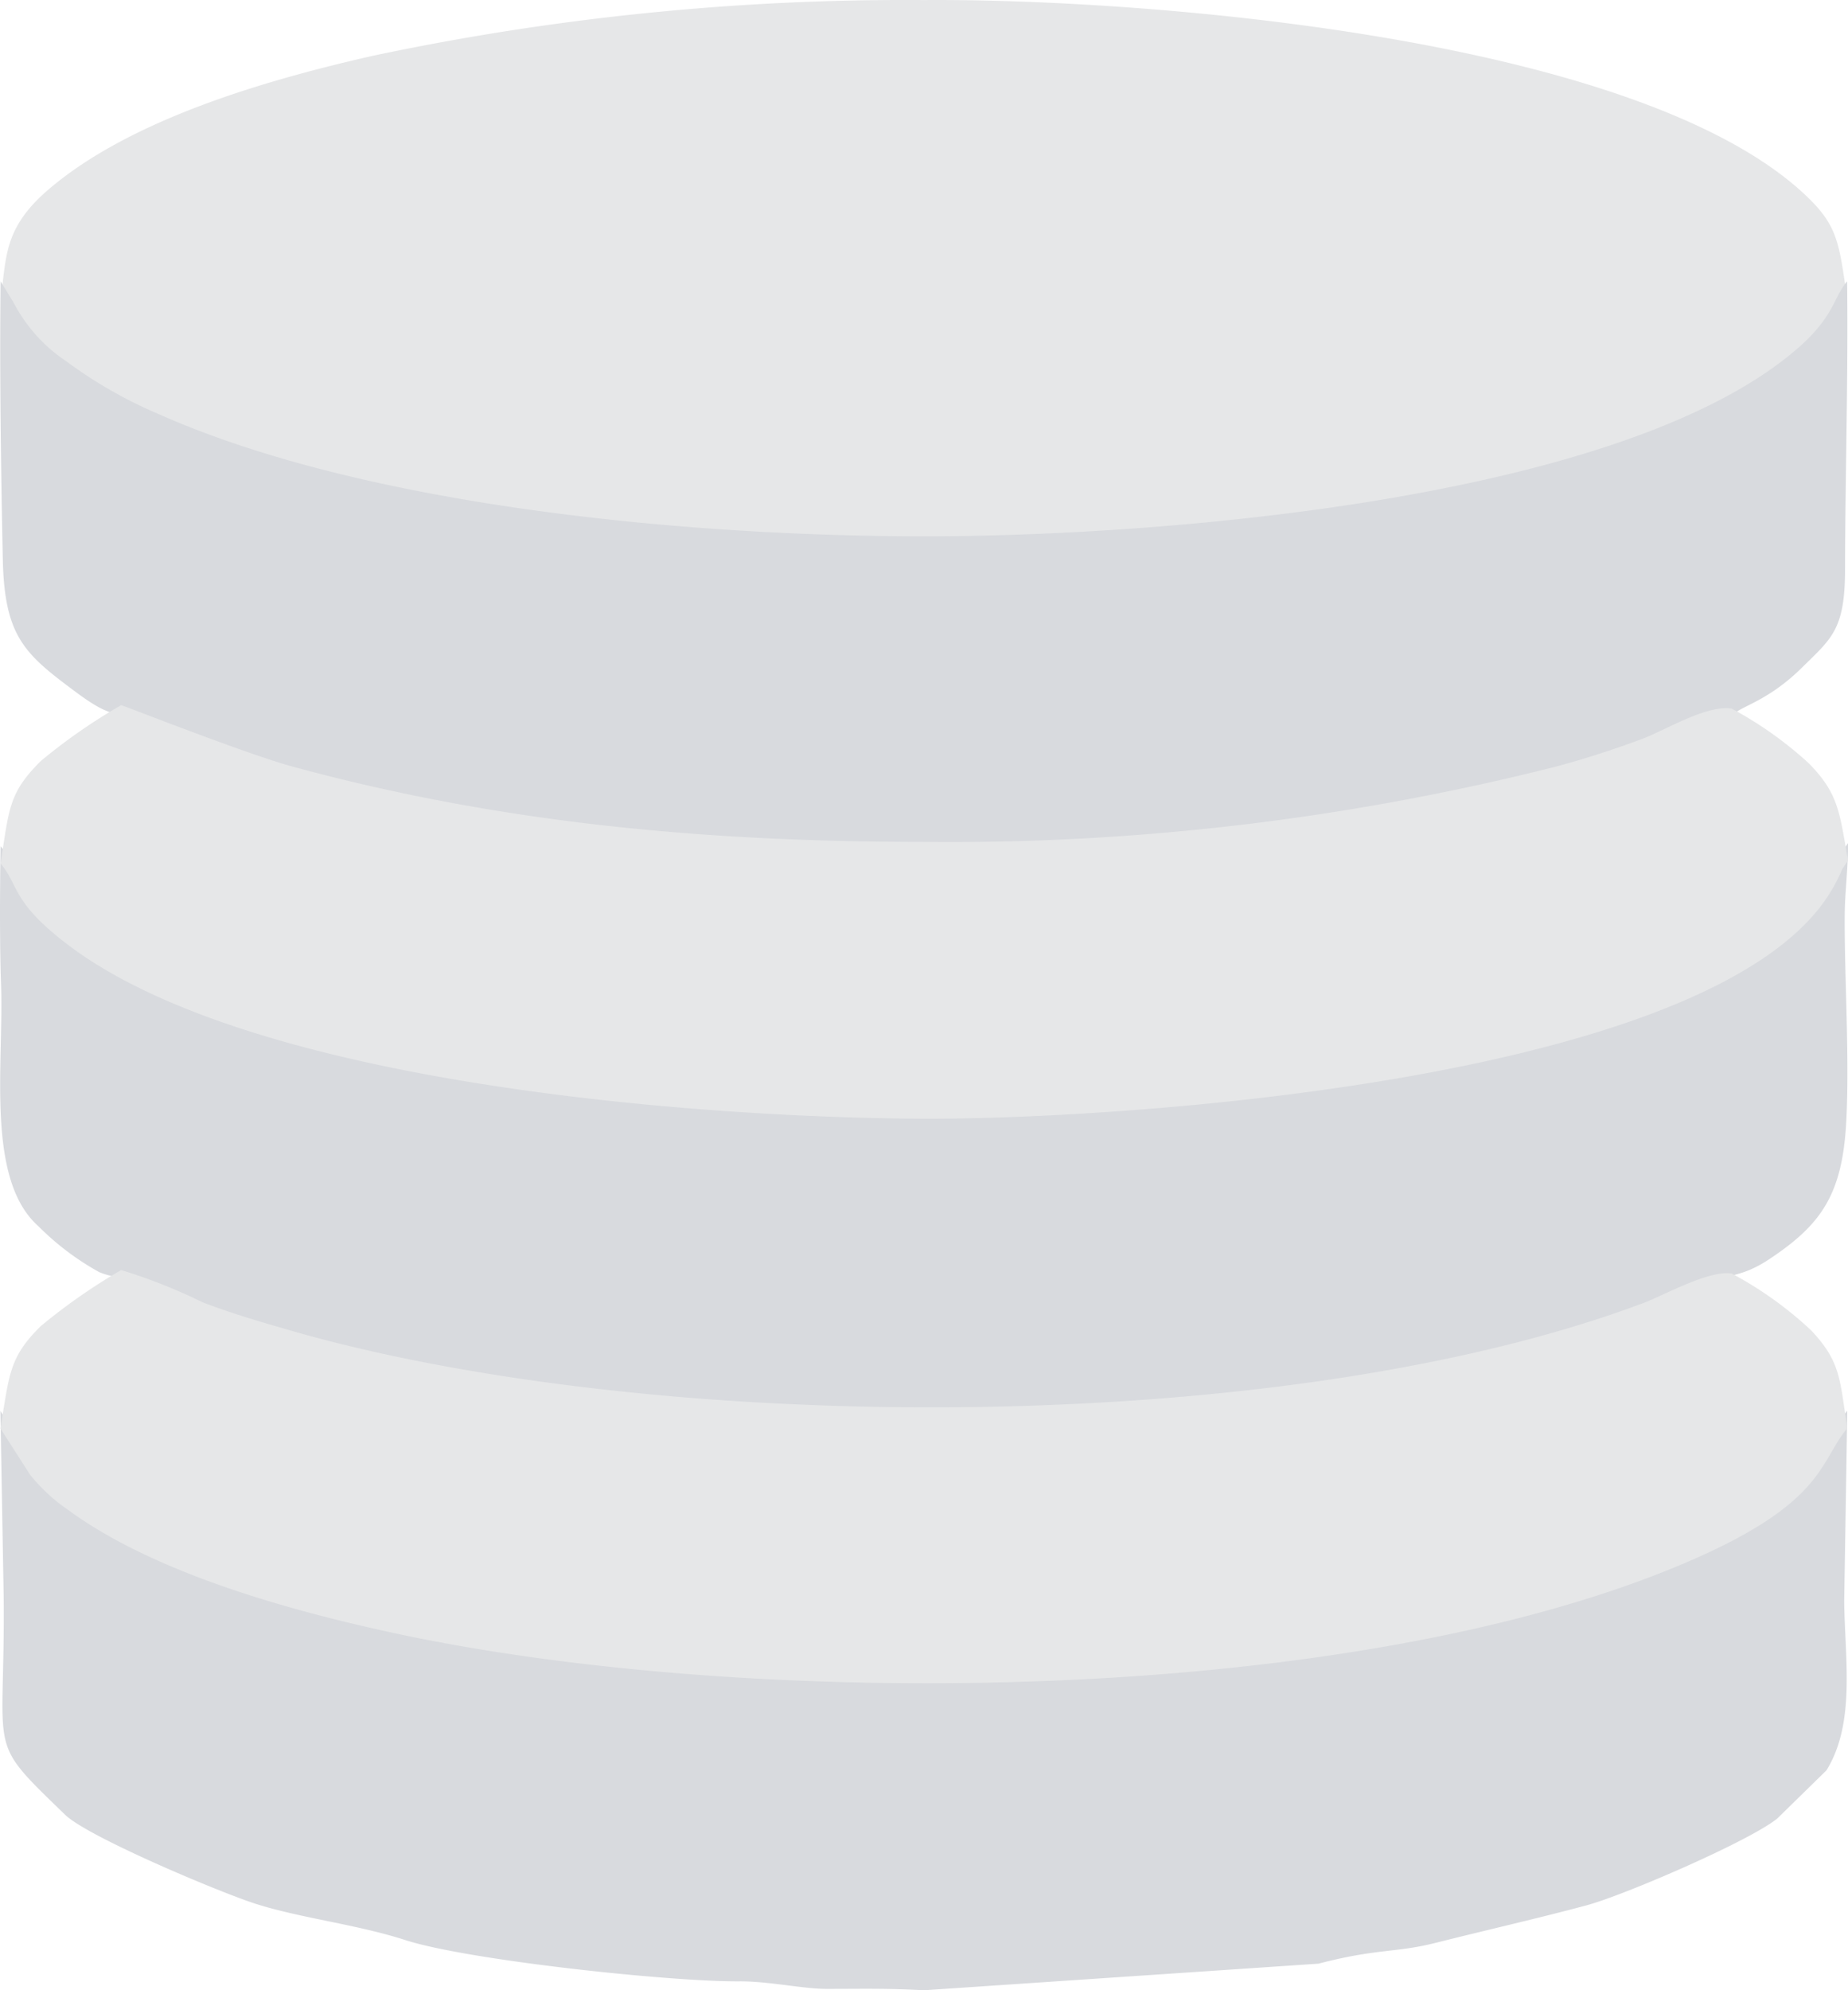
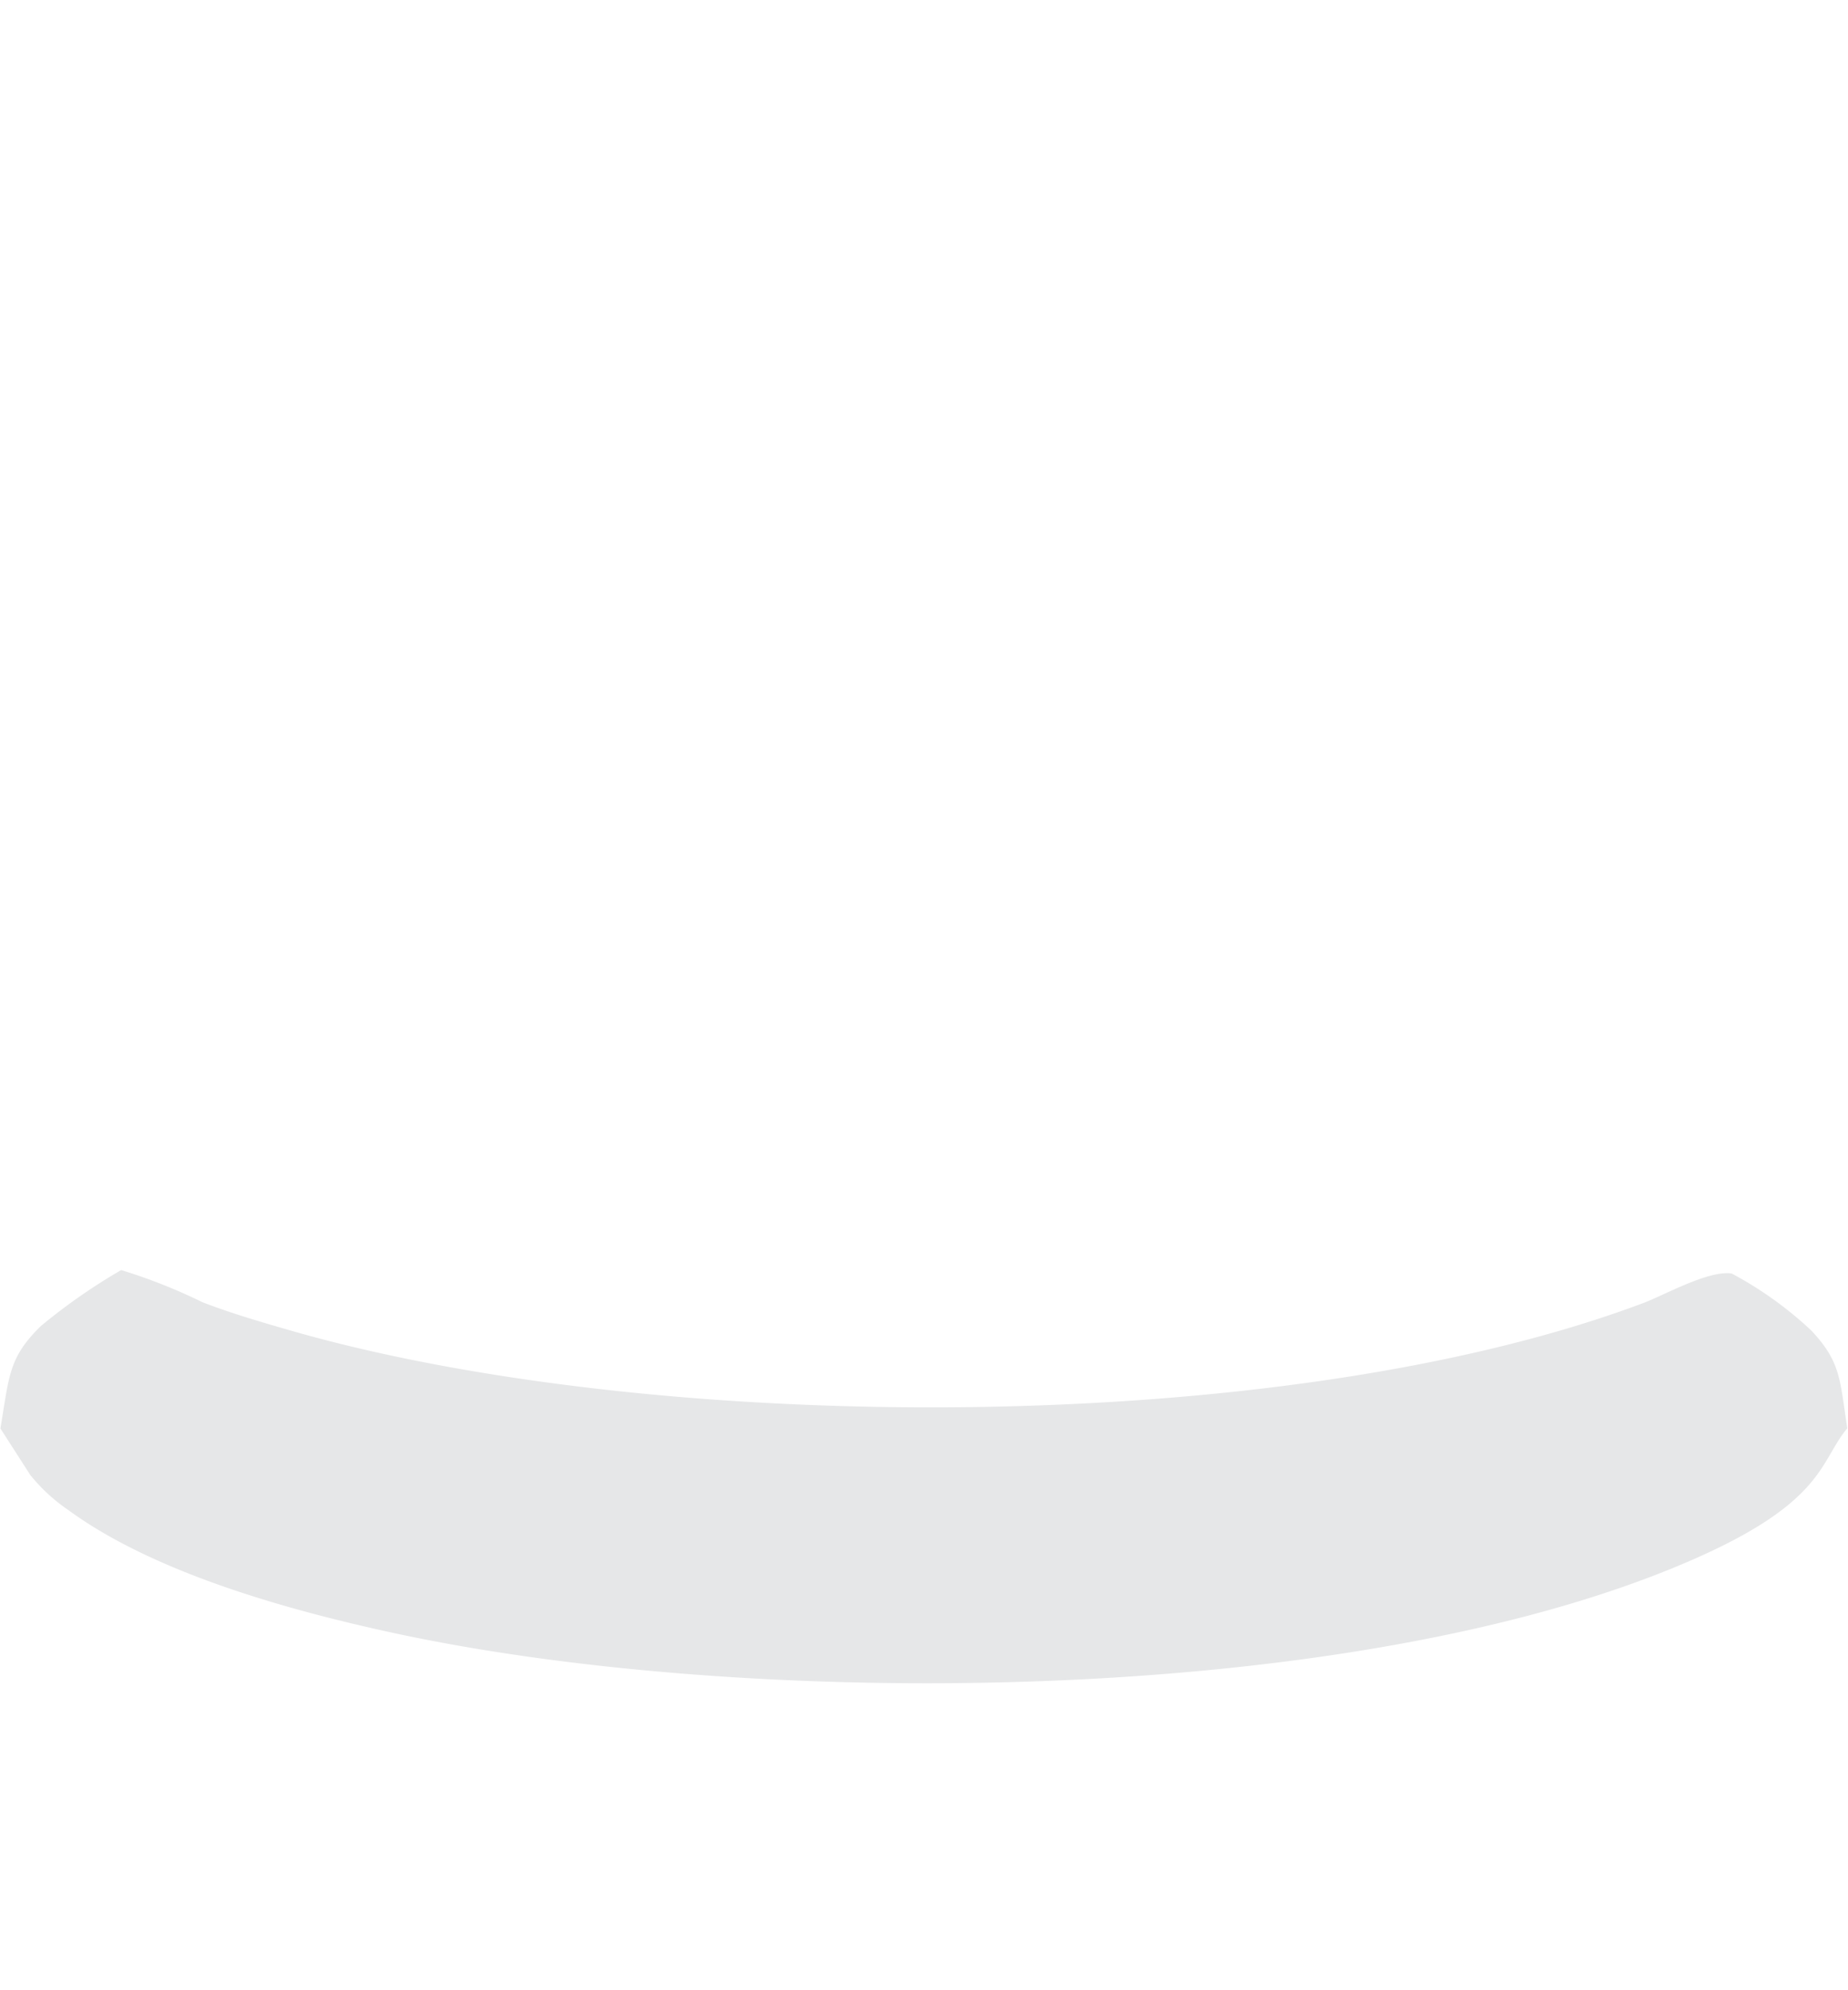
<svg xmlns="http://www.w3.org/2000/svg" width="107.736" height="115.982" viewBox="0 0 107.736 115.982">
  <g id="Grupo_346" data-name="Grupo 346" transform="translate(-821.326 -1206.957)">
-     <path id="Caminho_942" data-name="Caminho 942" d="M821.36,1224.37l.77,1.26a9.176,9.176,0,0,0,3.06,3.4,25.835,25.835,0,0,0,5.46,3.1c12.2,5.41,31.02,7.09,44.54,7.1,13.07.01,38.9-1.92,49.85-10.09,3.27-2.43,3-3.6,3.97-4.77-.48-3.39-.55-4.33-2.62-6.22-10.01-9.11-38.6-11.28-51.2-11.19a149.724,149.724,0,0,0-32.18,3.26c-6.33,1.44-14.14,3.73-18.88,7.8-2.65,2.28-2.41,3.99-2.77,6.35Z" fill="#e6e7e8" fill-rule="evenodd" />
-     <path id="Caminho_943" data-name="Caminho 943" d="M821.36,1256.27c-.04,2.36-.06,5.76.03,8.14.15,4.65-.89,11.28,2.17,14a15.709,15.709,0,0,0,3.55,2.68c.96.39.7-.01,1.28.89a33.2,33.2,0,0,1,4.73,1.88c1.72.67,3.68,1.23,5.31,1.69,21.26,6.08,57.62,6.26,78.65-1.62,1.25-.46,3.83-1.94,5.2-1.75-.49-1.38.05-.43,2.17-1.83,2.97-1.97,4.25-3.68,4.5-7.86.22-3.72-.1-8.56-.08-12.11,0-1.43.22-2.96.19-4.29l-.24.35-.11.18a9.3,9.3,0,0,1-1.3,2.21c-8.08,10.28-41.25,12.34-52.22,12.3-12.84-.05-39.26-1.95-50-10.2-3.2-2.46-2.75-3.39-3.83-4.66Z" fill="#d8dade" fill-rule="evenodd" />
-     <path id="Caminho_944" data-name="Caminho 944" d="M828.39,1249.07c.17.02,7.22,2.82,9.99,3.57,12.06,3.28,23.91,4.39,36.81,4.4a144.147,144.147,0,0,0,36.81-4.38,52.736,52.736,0,0,0,5.08-1.64c1.38-.51,3.71-1.97,5.2-1.75-.44-1.18,1.45-.79,4.1-3.41,1.75-1.72,2.51-2.23,2.51-5.75.01-5.53.19-11.27.12-16.76-.97,1.18-.7,2.34-3.97,4.78-10.95,8.16-36.78,10.09-49.85,10.08-13.52,0-32.34-1.69-44.54-7.09a26.335,26.335,0,0,1-5.46-3.11,9.176,9.176,0,0,1-3.06-3.4l-.77-1.26c-.06,5.23.02,10.96.13,16.22.1,4.53,1.3,5.52,4.29,7.74,2.21,1.64,1.89.75,2.61,1.76Z" fill="#d8dade" fill-rule="evenodd" />
-     <path id="Caminho_945" data-name="Caminho 945" d="M929.02,1289.17c-1.63,1.95-1.29,4.34-9.3,7.78-19.75,8.51-54.88,8.66-75.72,4.1-6.12-1.34-13.76-3.51-18.67-7.09a10.843,10.843,0,0,1-2.24-2.06l-1.74-2.72.19,10.83c.09,9.47-1.1,8.17,3.58,12.7,1.33,1.3,9.2,4.6,11.2,5.22,2.63.82,5.83,1.18,8.62,2.08,3.64,1.18,15.48,2.44,19.49,2.41,1.73-.01,3.75.45,5.13.44,2.13,0,3.42-.04,5.63.08l23-1.55c3.46-.9,4.47-.62,6.82-1.21,2.81-.71,6.02-1.44,8.81-2.19,2.2-.59,9.49-3.74,11.12-5.06l2.87-2.81c1.7-2.76,1.07-6.48,1.03-9.84l.18-11.11Z" fill="#d8dade" fill-rule="evenodd" />
-     <path id="Caminho_946" data-name="Caminho 946" d="M821.36,1257.28c1.08,1.27.63,2.21,3.83,4.66,10.74,8.26,37.16,10.16,50,10.21,10.97.04,44.14-2.02,52.22-12.3a9.709,9.709,0,0,0,1.3-2.21c.03-.06.08-.13.11-.18l.24-.35c-.49-2.88-.57-3.91-2.26-5.65a22.01,22.01,0,0,0-4.52-3.21c-1.49-.22-3.82,1.24-5.2,1.76-1.6.6-3.42,1.19-5.08,1.63a144.147,144.147,0,0,1-36.81,4.38c-12.9-.01-24.75-1.11-36.81-4.39-2.77-.76-9.82-3.55-9.99-3.58a33.034,33.034,0,0,0-4.69,3.26c-1.87,1.86-1.84,2.76-2.34,5.97Z" fill="#e6e7e8" fill-rule="evenodd" />
    <path id="Caminho_947" data-name="Caminho 947" d="M821.35,1290.2l1.74,2.71a10.325,10.325,0,0,0,2.24,2.06c4.91,3.59,12.55,5.75,18.67,7.09,20.84,4.57,55.97,4.41,75.72-4.09,8.01-3.44,7.67-5.84,9.3-7.78-.44-2.86-.37-3.85-2.09-5.69a21.652,21.652,0,0,0-4.65-3.33c-1.37-.2-3.95,1.28-5.2,1.74-21.03,7.88-57.39,7.7-78.65,1.63-1.63-.47-3.59-1.03-5.31-1.7a31.991,31.991,0,0,0-4.73-1.87,34.268,34.268,0,0,0-4.68,3.26c-1.89,1.85-1.84,2.89-2.36,5.97Z" fill="#e6e7e8" fill-rule="evenodd" />
  </g>
</svg>